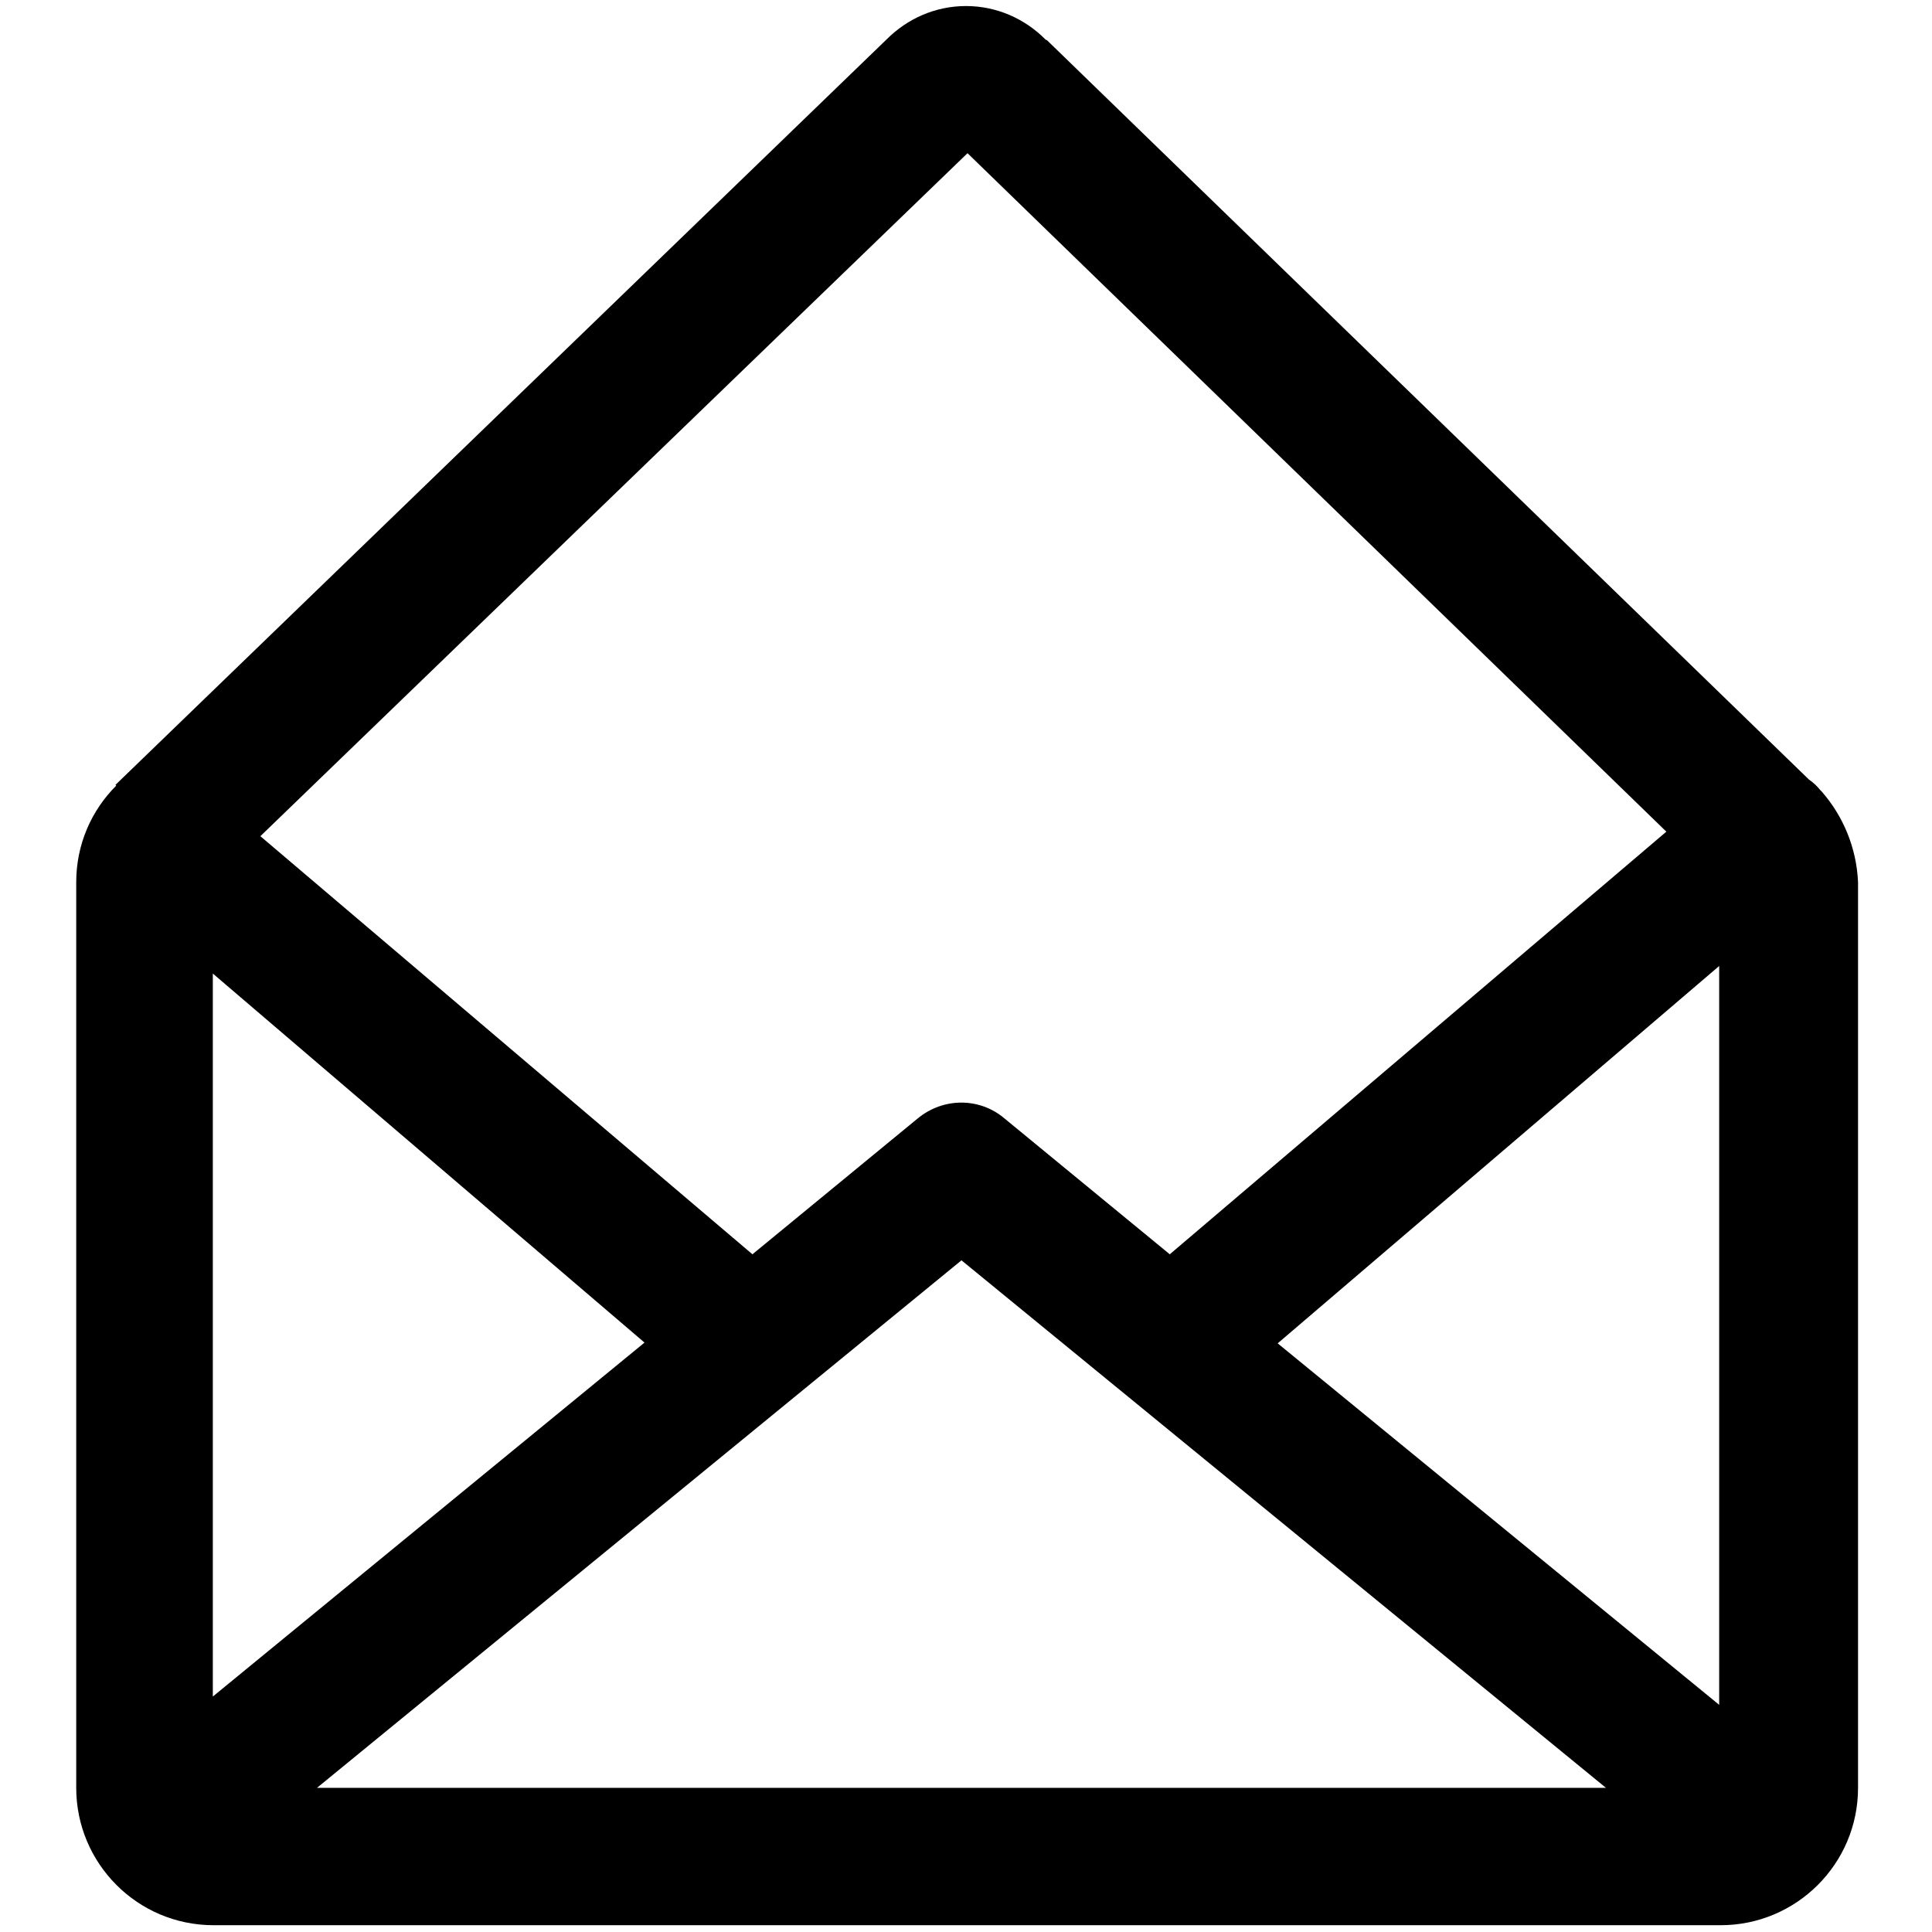
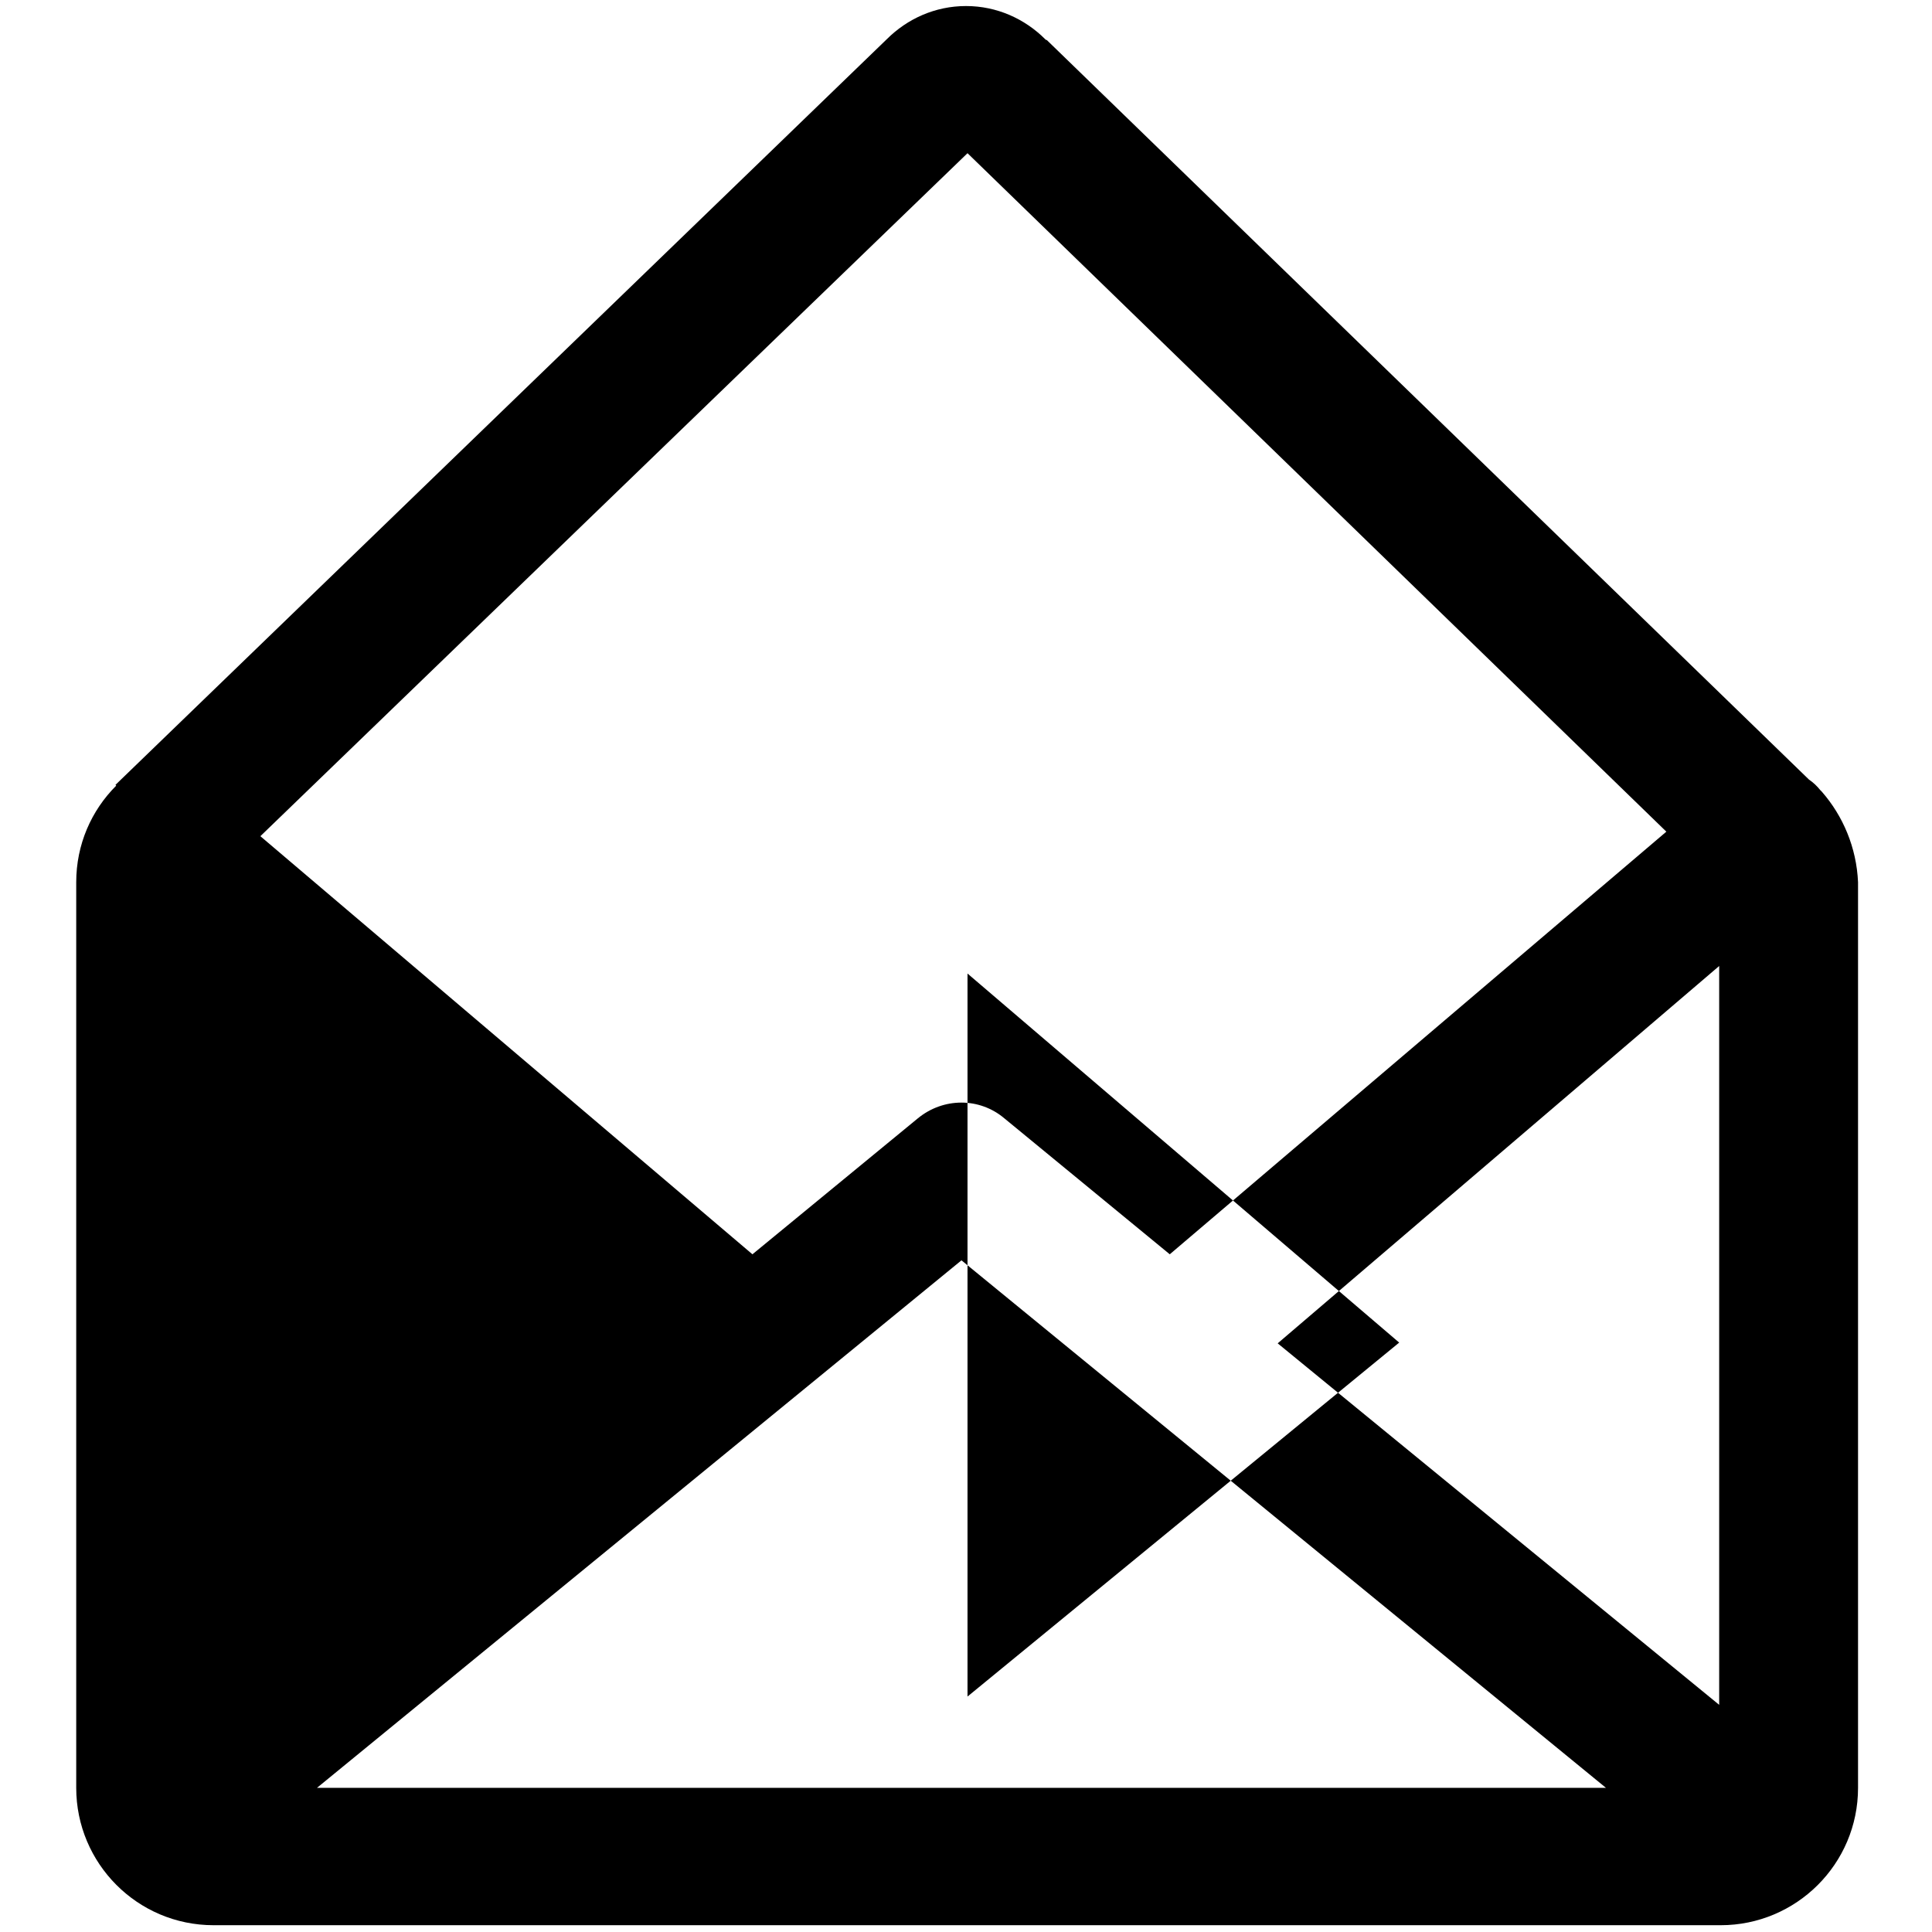
<svg xmlns="http://www.w3.org/2000/svg" version="1.1" x="0px" y="0px" viewBox="0 0 256 256" enable-background="new 0 0 256 256" xml:space="preserve">
  <g>
    <g>
-       <path fill="#000000" d="M241.4,104.9L241.4,104.9l-0.2-0.2c-0.4-0.5-0.9-1-1.5-1.4l-101-98c-0.1,0-0.1,0-0.2-0.1c-2.7-2.7-6.4-4.4-10.5-4.4c-4.1,0-7.8,1.7-10.5,4.4L15.3,104l0.1,0.1c-3.3,3.3-5.3,7.8-5.3,12.8v120c0,10,8.1,18.2,18.2,18.2h199.7c10,0,18.2-8.1,18.2-18.2v-120C246,112.3,244.2,108.1,241.4,104.9z M128.2,20.3l92.6,89.9L155,166.2l-21.9-18c-3.3-2.8-8.1-2.8-11.5,0l-21.9,18l-65.2-55.4L128.2,20.3z M28.2,146.2V129l57.2,48.9l-57.2,46.9V146.2z M42,236.9l85.4-69.9l85.4,69.9H42z M227.8,146.2v79.7l-58.5-47.9l58.5-50V146.2z" />
+       <path fill="#000000" d="M241.4,104.9L241.4,104.9l-0.2-0.2c-0.4-0.5-0.9-1-1.5-1.4l-101-98c-0.1,0-0.1,0-0.2-0.1c-2.7-2.7-6.4-4.4-10.5-4.4c-4.1,0-7.8,1.7-10.5,4.4L15.3,104l0.1,0.1c-3.3,3.3-5.3,7.8-5.3,12.8v120c0,10,8.1,18.2,18.2,18.2h199.7c10,0,18.2-8.1,18.2-18.2v-120C246,112.3,244.2,108.1,241.4,104.9z M128.2,20.3l92.6,89.9L155,166.2l-21.9-18c-3.3-2.8-8.1-2.8-11.5,0l-21.9,18l-65.2-55.4L128.2,20.3z V129l57.2,48.9l-57.2,46.9V146.2z M42,236.9l85.4-69.9l85.4,69.9H42z M227.8,146.2v79.7l-58.5-47.9l58.5-50V146.2z" />
    </g>
  </g>
</svg>